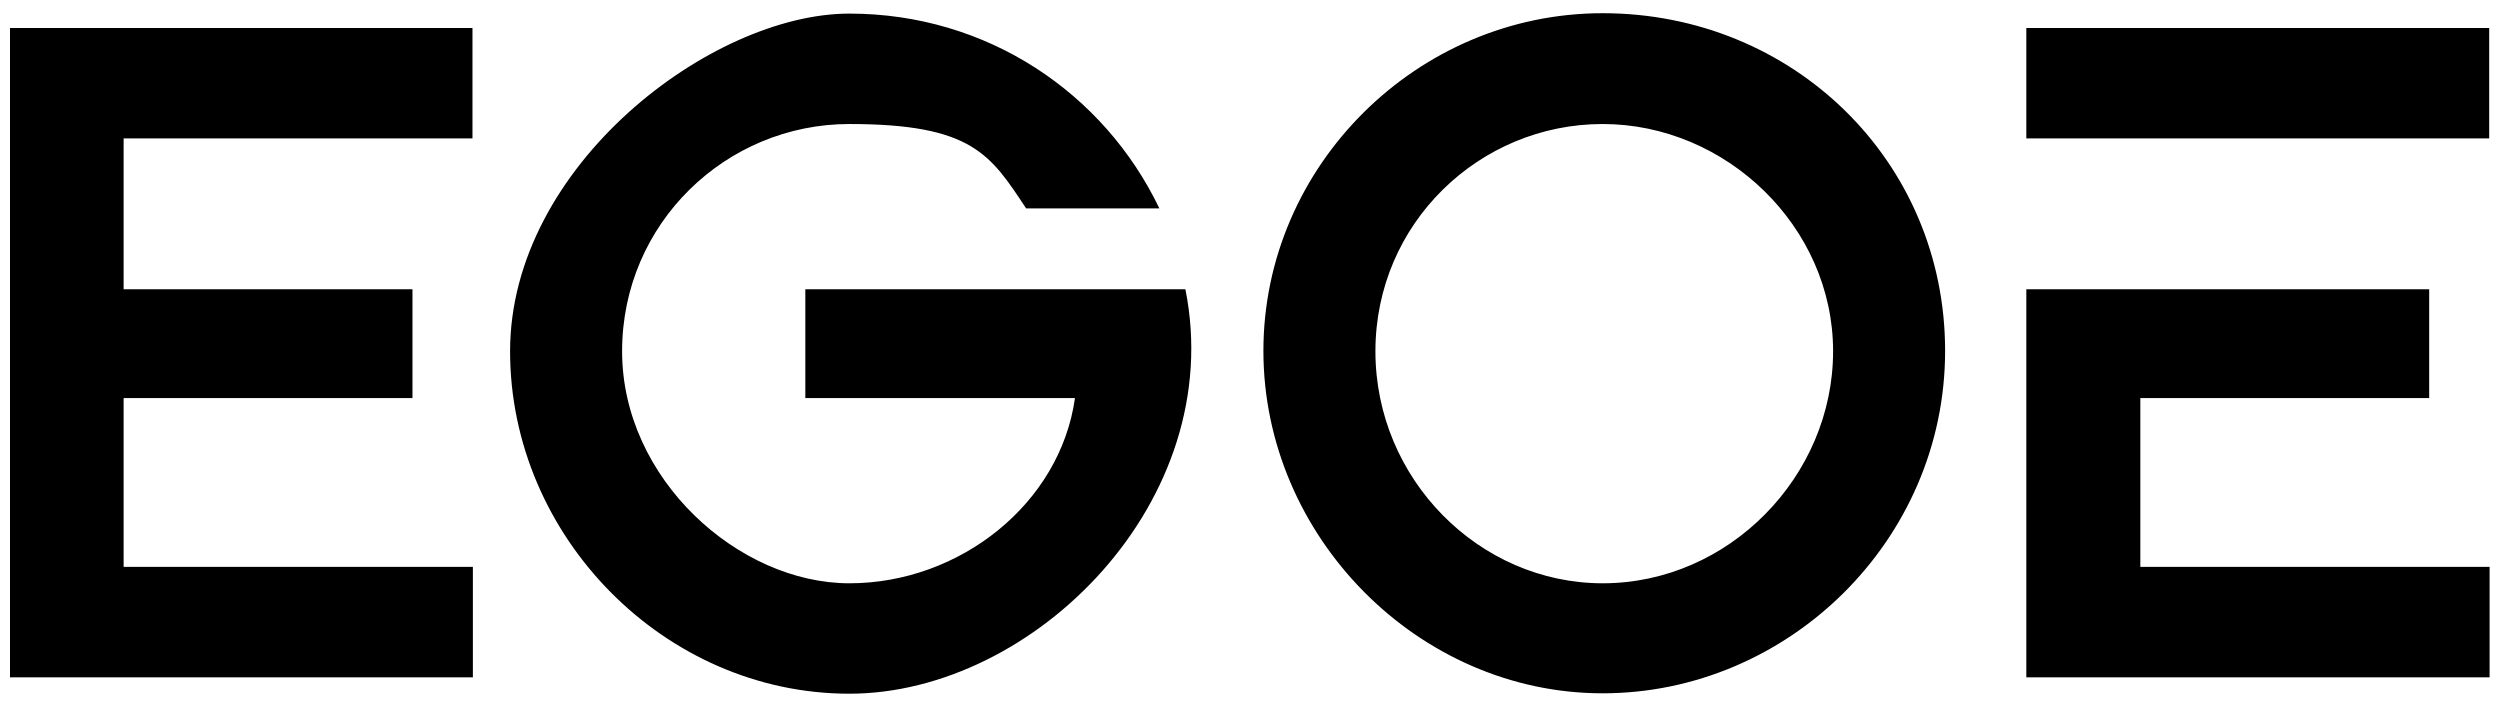
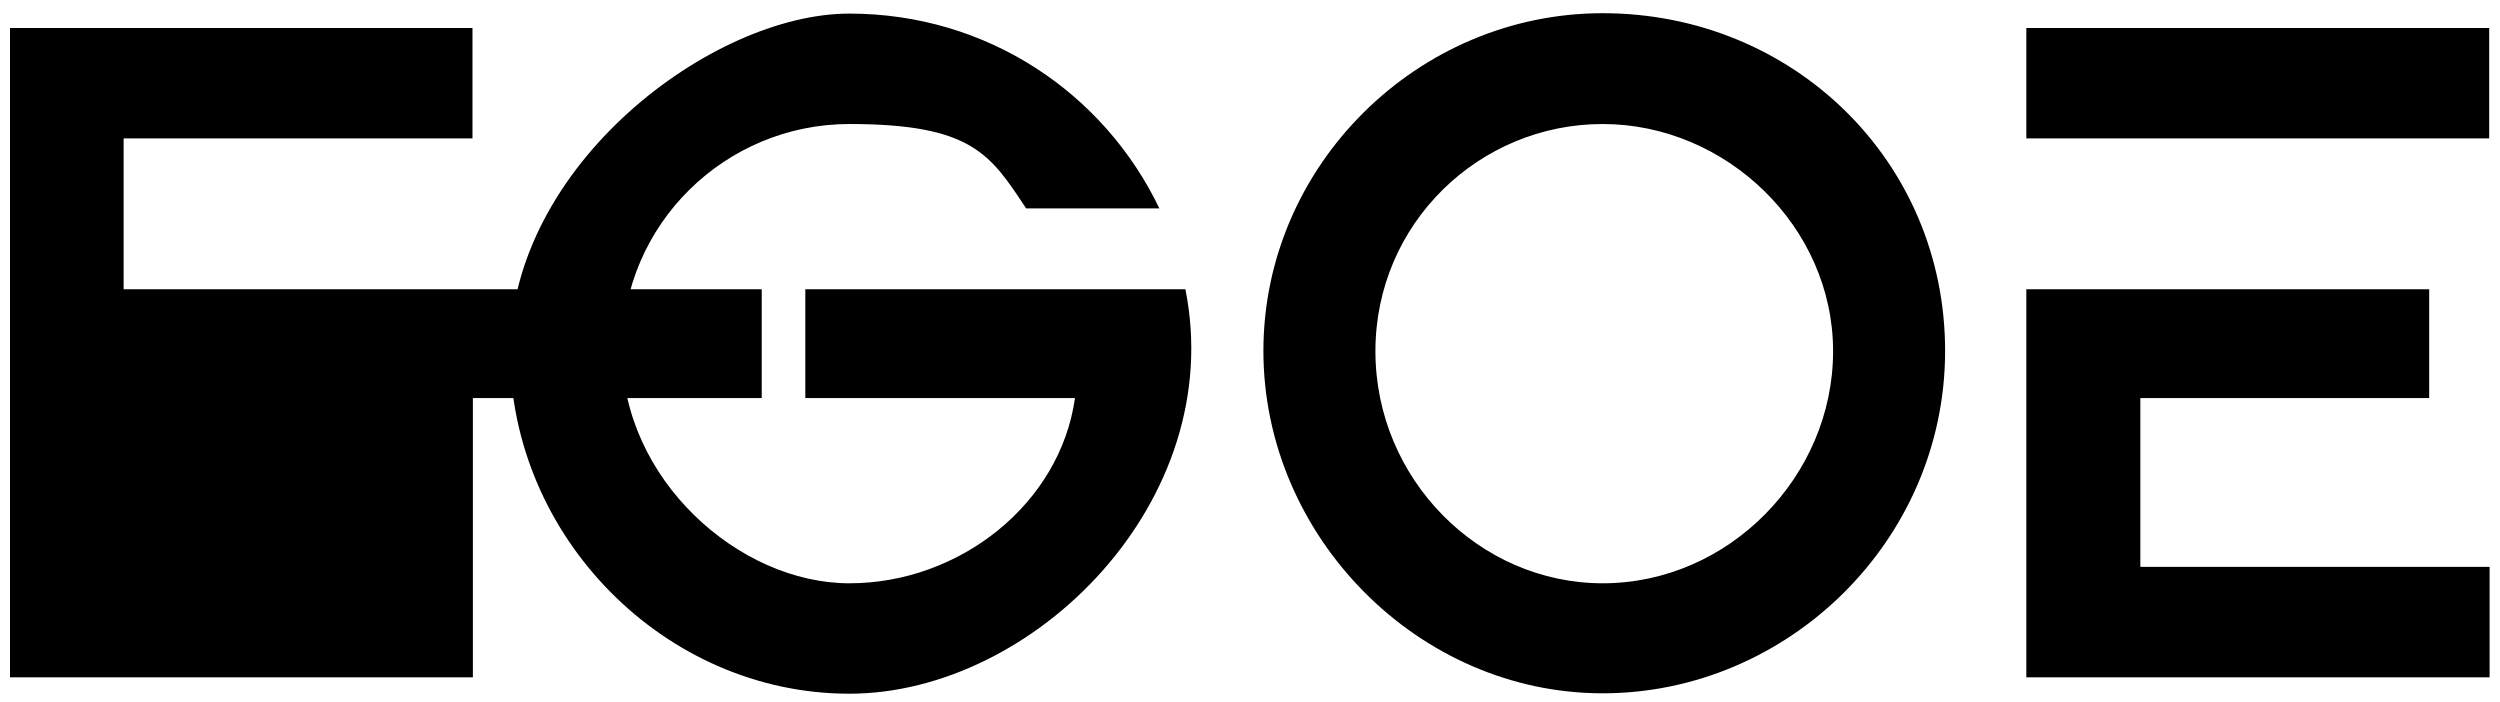
<svg xmlns="http://www.w3.org/2000/svg" viewBox="0 0 624.9 175.4" version="1.1" id="Layer_1">
  <g id="Vrstva_2">
-     <path d="M268.7,99.5c-3.7,26.4-28.8,46.3-56.4,46.3s-56.8-26-56.8-58,26-56.8,56.8-56.8,35.3,7.7,44.2,21.1h33.3c-13.8-28.8-43-48.7-77.5-48.7s-84.8,38.1-84.8,84.4,38.6,85.6,84.8,85.6,94.6-48.3,84-101.1h-95v27.2h67.4ZM622.2,169.3h-115.7v-97h100.7v27.2h-72.2v42.2h87.3v27.6h0ZM622.2,34.6h-115.7V7h115.7v27.6ZM400.6,145.8c-30.8,0-56.8-26-56.8-58s26-56.8,56.8-56.8,57.6,25.6,57.6,56.8-26,58-57.6,58M400.6,3.3c-46.3,0-84.8,38.1-84.8,84.4s38.6,85.6,84.8,85.6,85.6-38.1,85.6-85.6S448.1,3.3,400.6,3.3M118.1,34.6V7H2.5v162.3h115.7v-27.6H30.9v-42.2h72.2v-27.2H30.9v-37.7h87.3s0,0-.1,0Z" />
+     <path d="M268.7,99.5c-3.7,26.4-28.8,46.3-56.4,46.3s-56.8-26-56.8-58,26-56.8,56.8-56.8,35.3,7.7,44.2,21.1h33.3c-13.8-28.8-43-48.7-77.5-48.7s-84.8,38.1-84.8,84.4,38.6,85.6,84.8,85.6,94.6-48.3,84-101.1h-95v27.2h67.4ZM622.2,169.3h-115.7v-97h100.7v27.2h-72.2v42.2h87.3v27.6h0ZM622.2,34.6h-115.7V7h115.7v27.6ZM400.6,145.8c-30.8,0-56.8-26-56.8-58s26-56.8,56.8-56.8,57.6,25.6,57.6,56.8-26,58-57.6,58M400.6,3.3c-46.3,0-84.8,38.1-84.8,84.4s38.6,85.6,84.8,85.6,85.6-38.1,85.6-85.6S448.1,3.3,400.6,3.3M118.1,34.6V7H2.5v162.3h115.7v-27.6v-42.2h72.2v-27.2H30.9v-37.7h87.3s0,0-.1,0Z" />
  </g>
</svg>